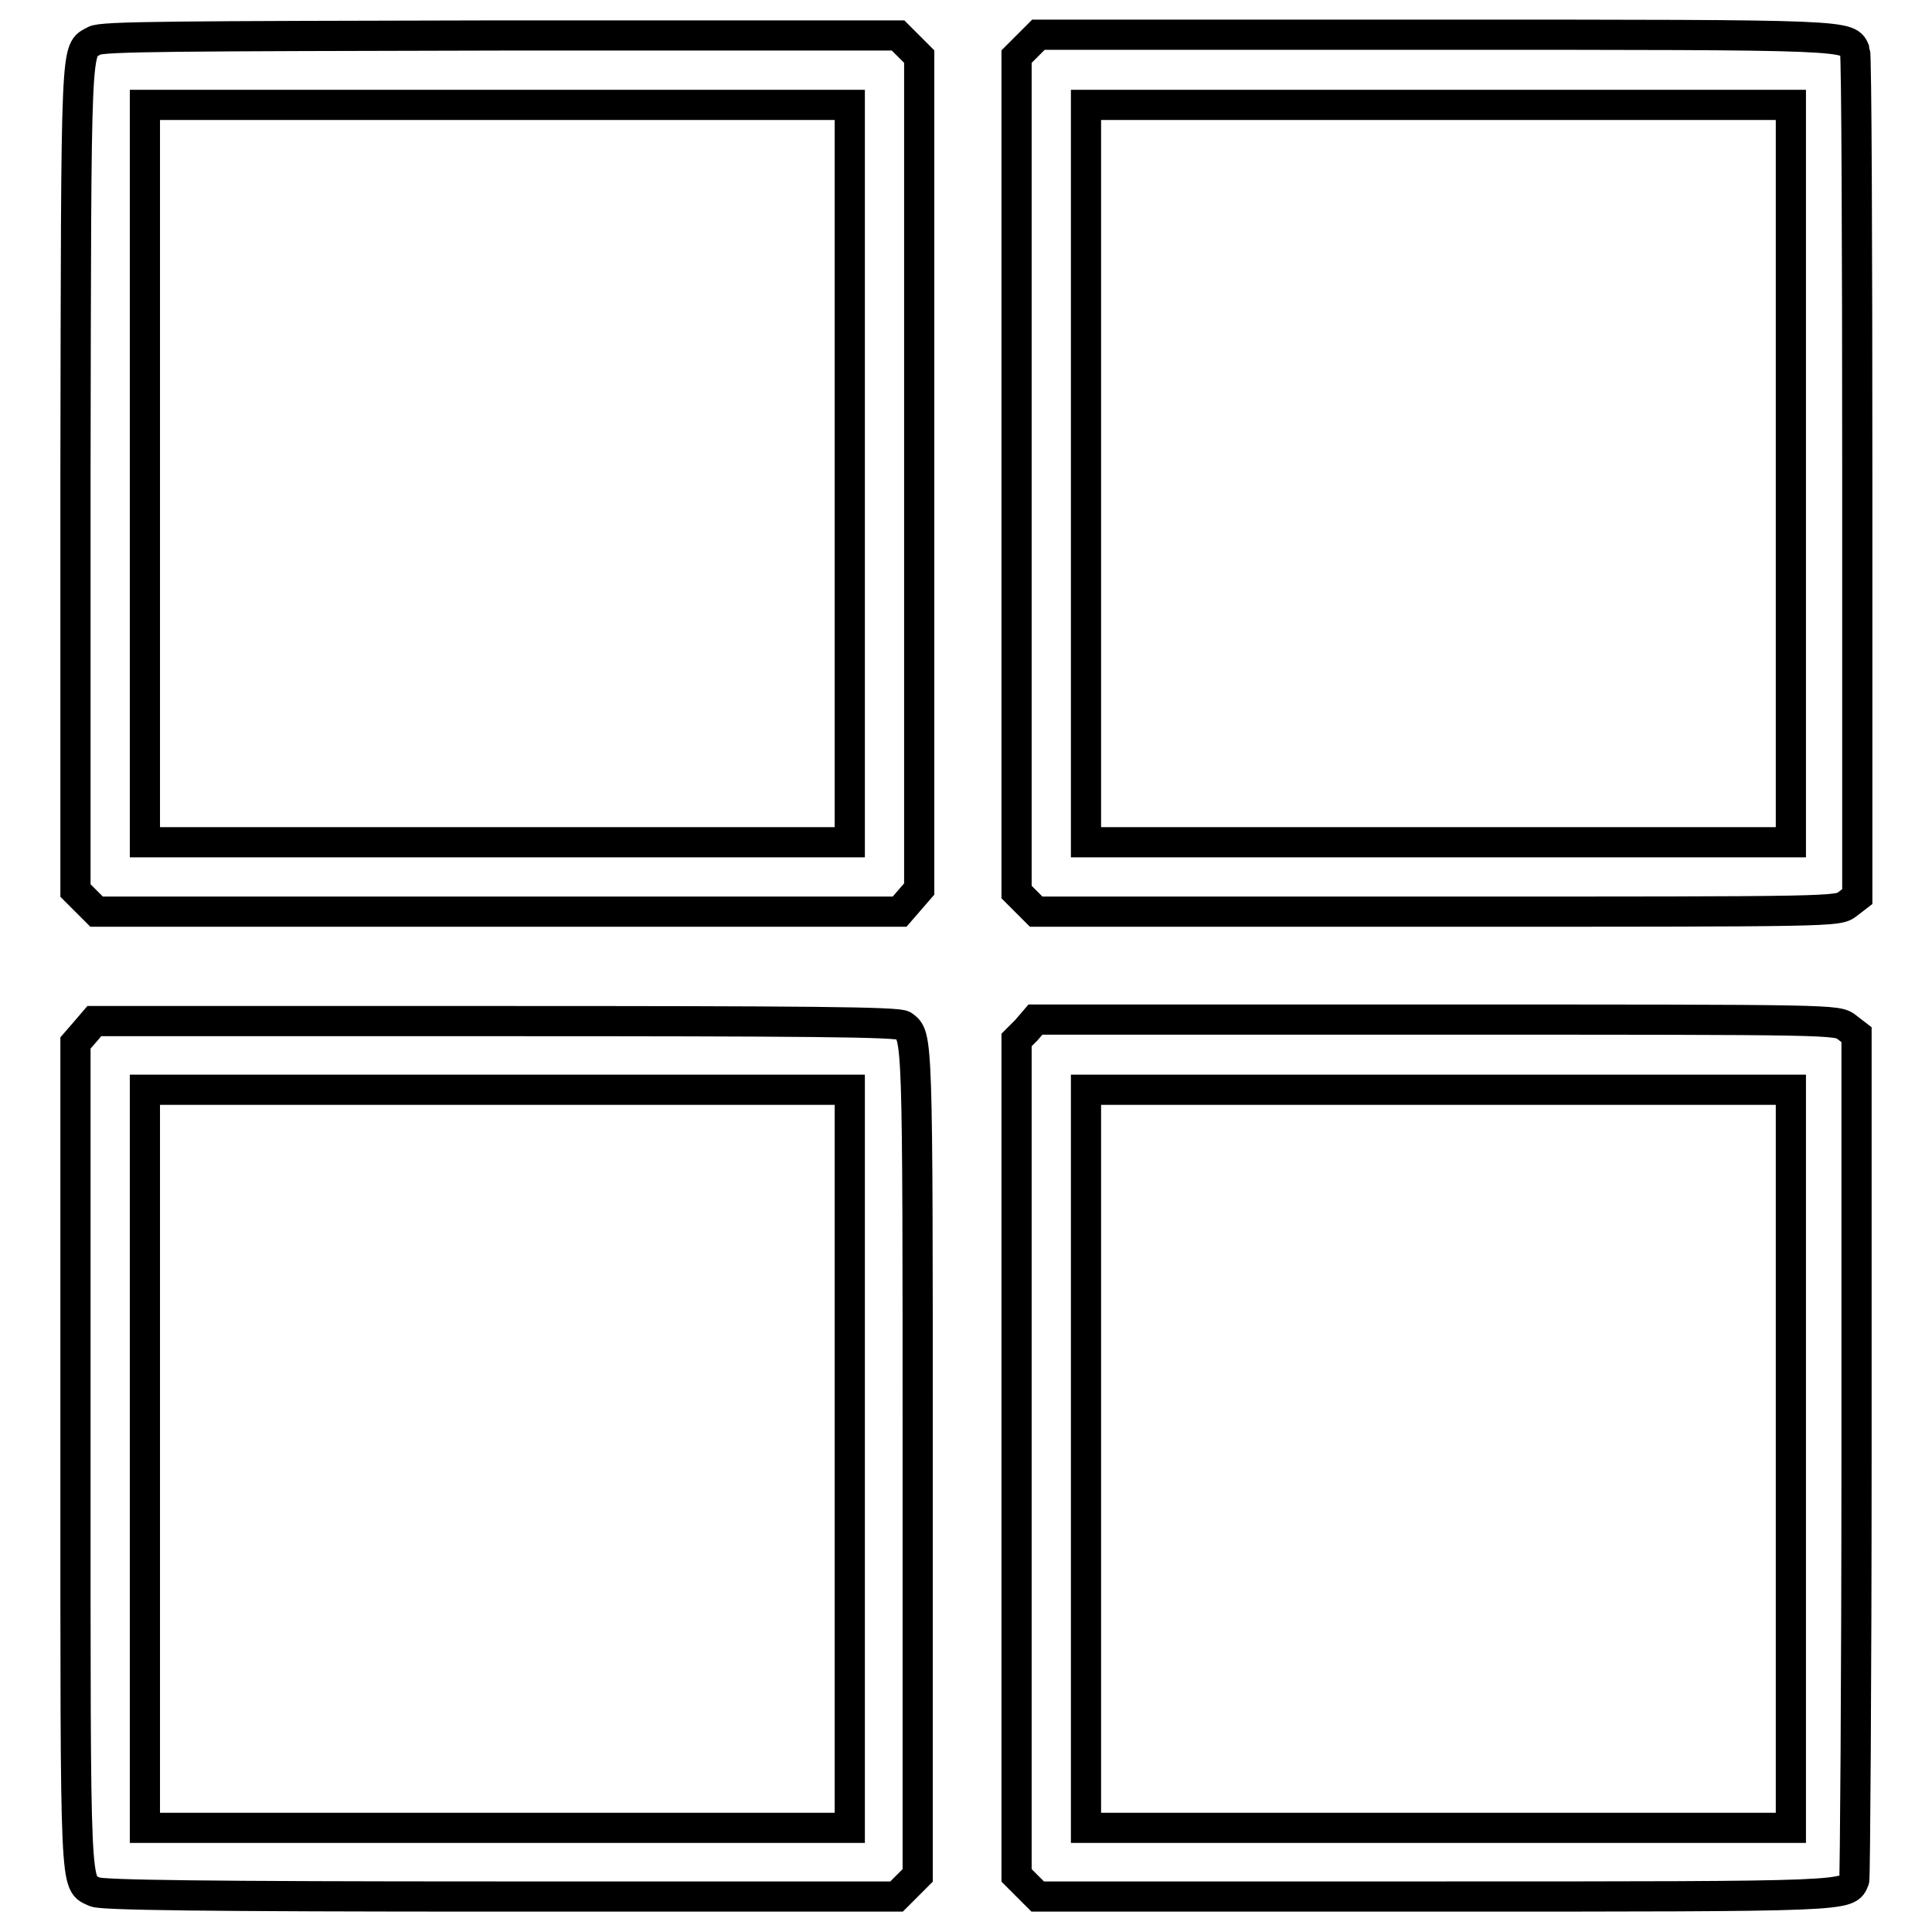
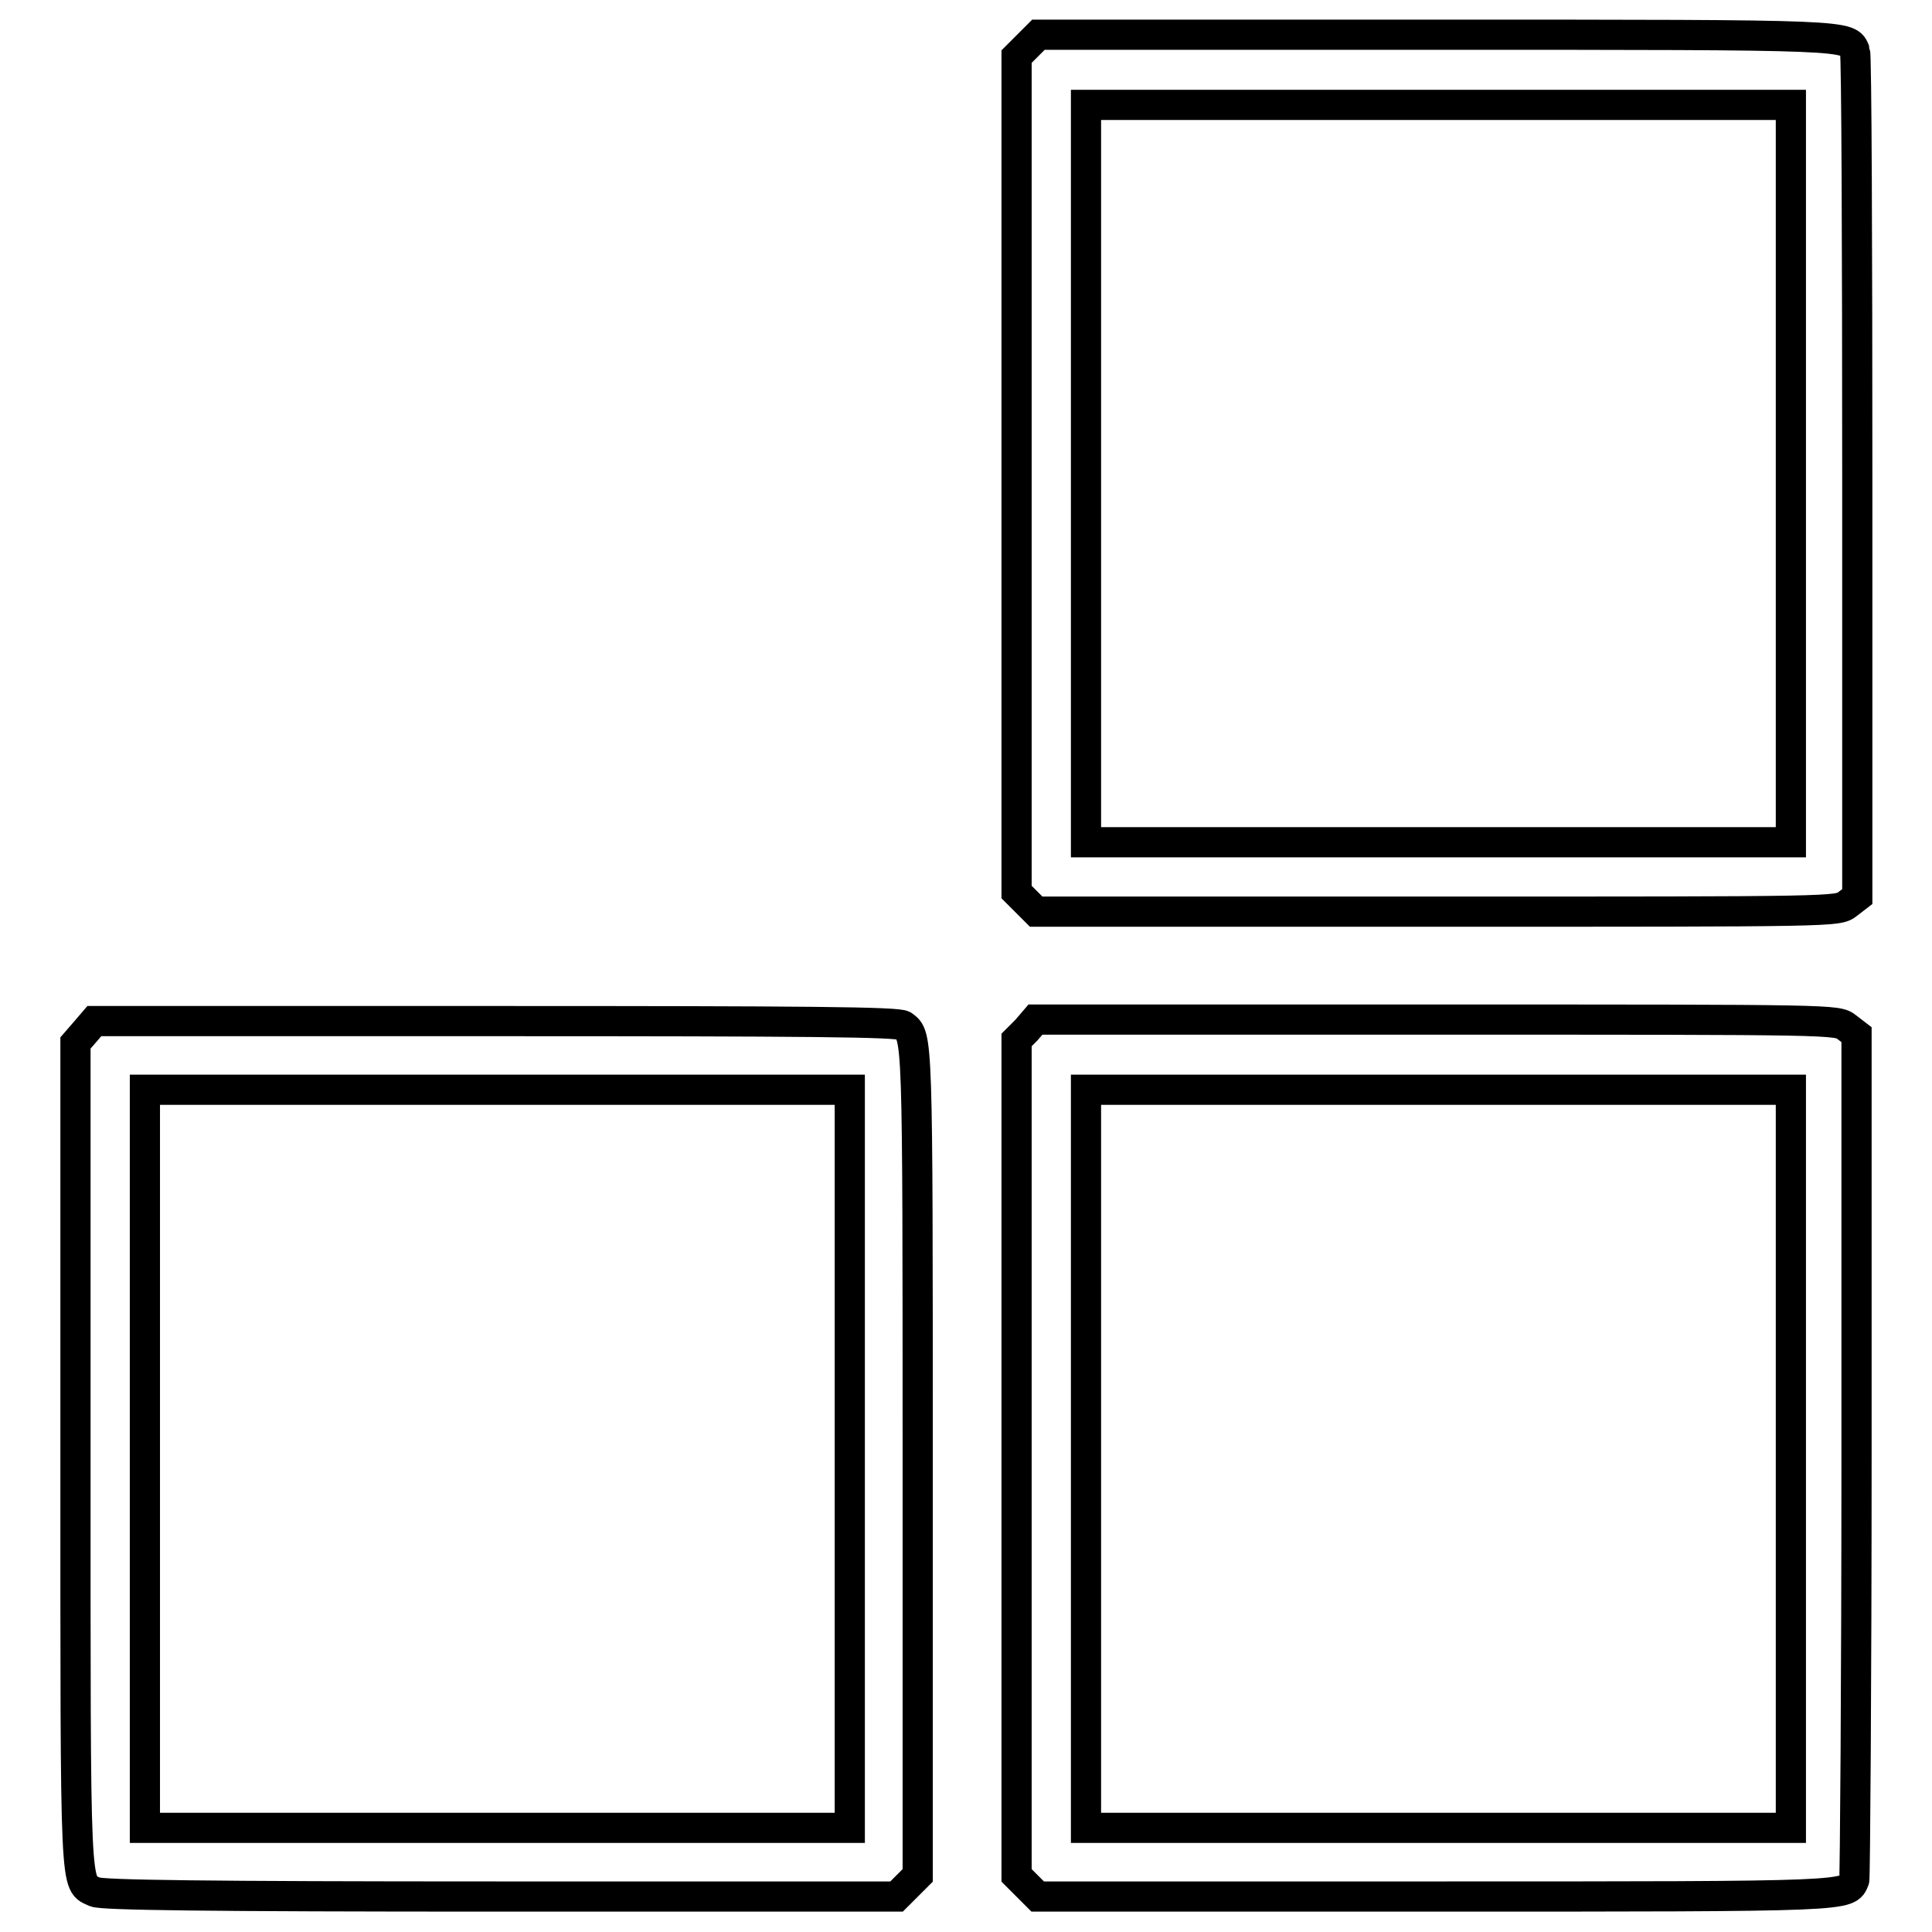
<svg xmlns="http://www.w3.org/2000/svg" version="1.1" x="0px" y="0px" viewBox="0 0 256 256" enable-background="new 0 0 256 256" xml:space="preserve">
  <g>
    <g>
      <g>
-         <path stroke-width="4" fill-opacity="0" stroke="#000000" d="M12.5,5.4C10,6.8,10.1,4.3,10,63.1V118l1.4,1.4l1.4,1.4H66h53.2l1.3-1.5l1.3-1.5V62.6V7.5l-1.4-1.4l-1.4-1.4H66.3C23.5,4.8,13.4,4.8,12.5,5.4z M112.6,62.7v48.9H65.9H19.2V62.7V13.9h46.7h46.7L112.6,62.7L112.6,62.7z" />
        <path stroke-width="4" fill-opacity="0" stroke="#000000" d="M136.1,6.1l-1.4,1.4v55.4v55.3l1.3,1.3l1.3,1.3h53.1c53,0,53.1,0,54.4-1l1.3-1V63.2c0-30.5-0.1-55.9-0.3-56.4c-0.9-2.2,0.3-2.2-55.6-2.2h-52.6L136.1,6.1z M237.3,62.7v48.9h-46.7h-46.7V62.7V13.9h46.7h46.7V62.7z" />
        <path stroke-width="4" fill-opacity="0" stroke="#000000" d="M11.3,136.7l-1.3,1.5v54.6c0,59.4-0.1,56.6,2.6,57.9c1,0.4,14.1,0.6,53.7,0.6h52.5l1.4-1.4l1.4-1.4v-55c0-56.7,0-56.2-1.9-57.6c-0.6-0.5-12.9-0.6-54.1-0.6H12.5L11.3,136.7z M112.6,193.3v48.9H65.9H19.2v-48.9v-48.9h46.7h46.7L112.6,193.3L112.6,193.3z" />
        <path stroke-width="4" fill-opacity="0" stroke="#000000" d="M136,136.5l-1.3,1.3v55.3v55.4l1.4,1.4l1.4,1.4h52.6c55.9,0,54.7,0,55.6-2.2c0.1-0.4,0.3-25.8,0.3-56.4v-55.6l-1.3-1c-1.3-1-1.4-1-54.4-1h-53.1L136,136.5z M237.3,193.3v48.9h-46.7h-46.7v-48.9v-48.9h46.7h46.7V193.3z" />
      </g>
    </g>
  </g>
</svg>